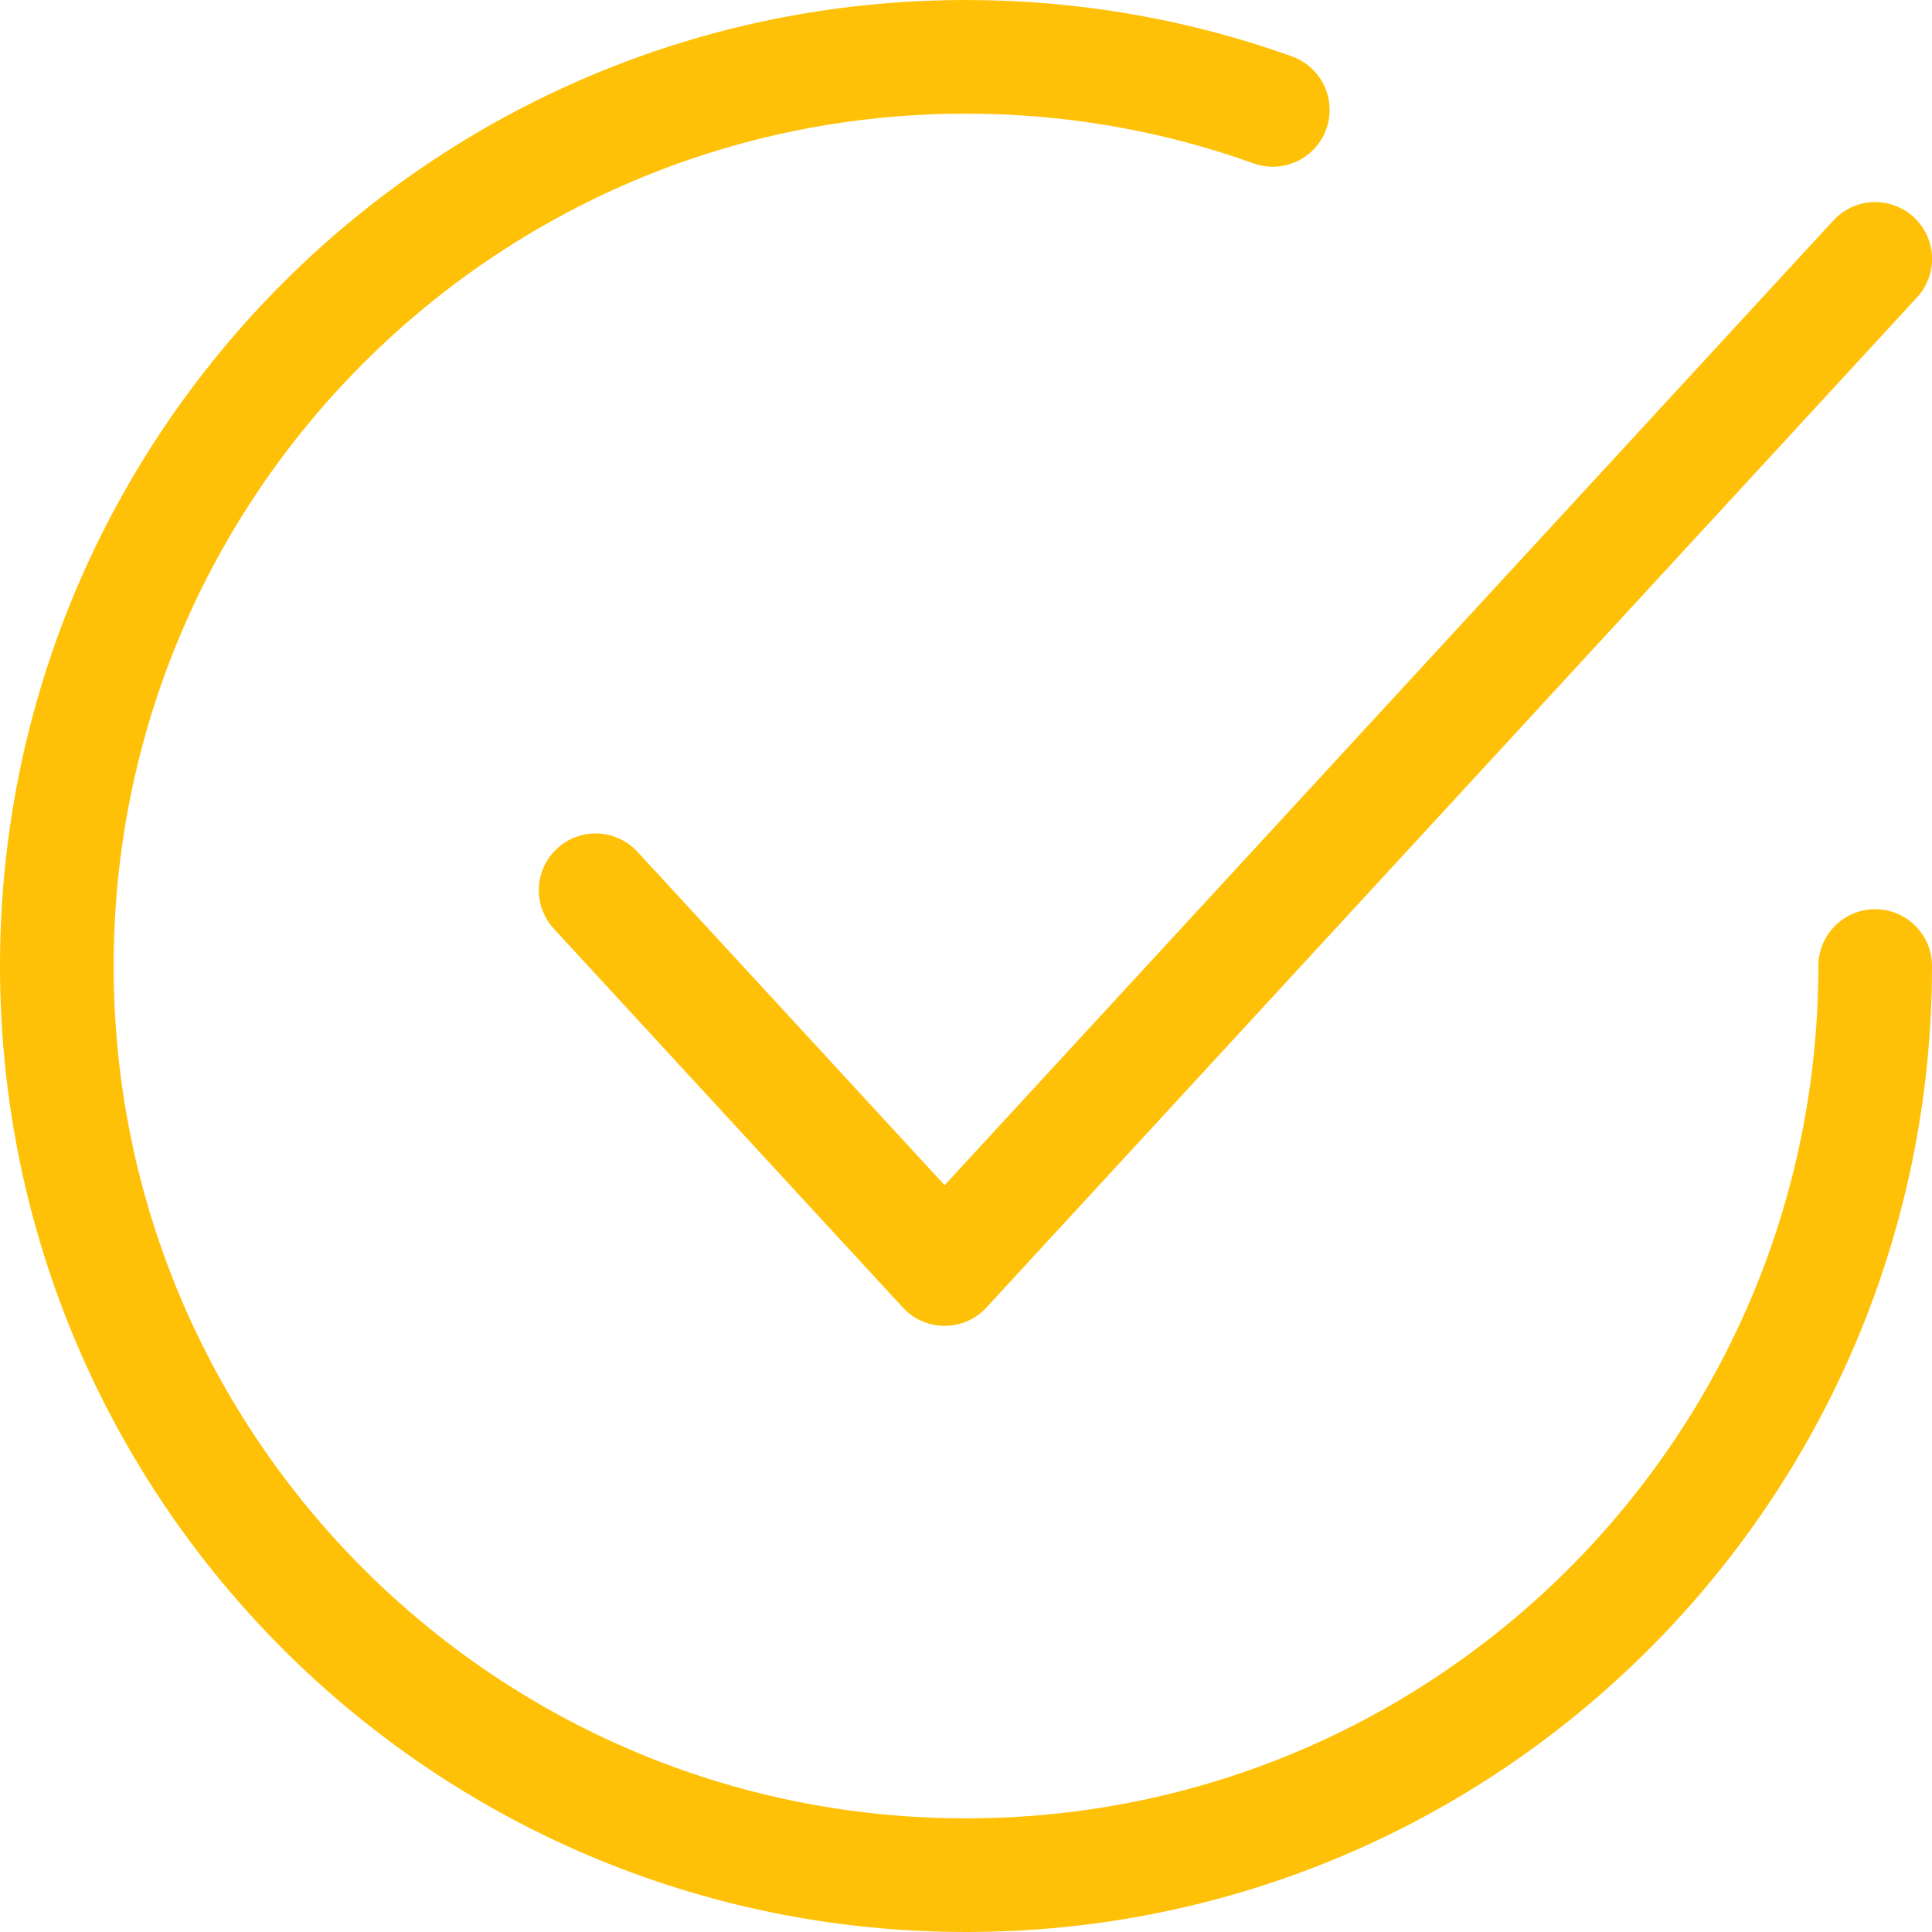
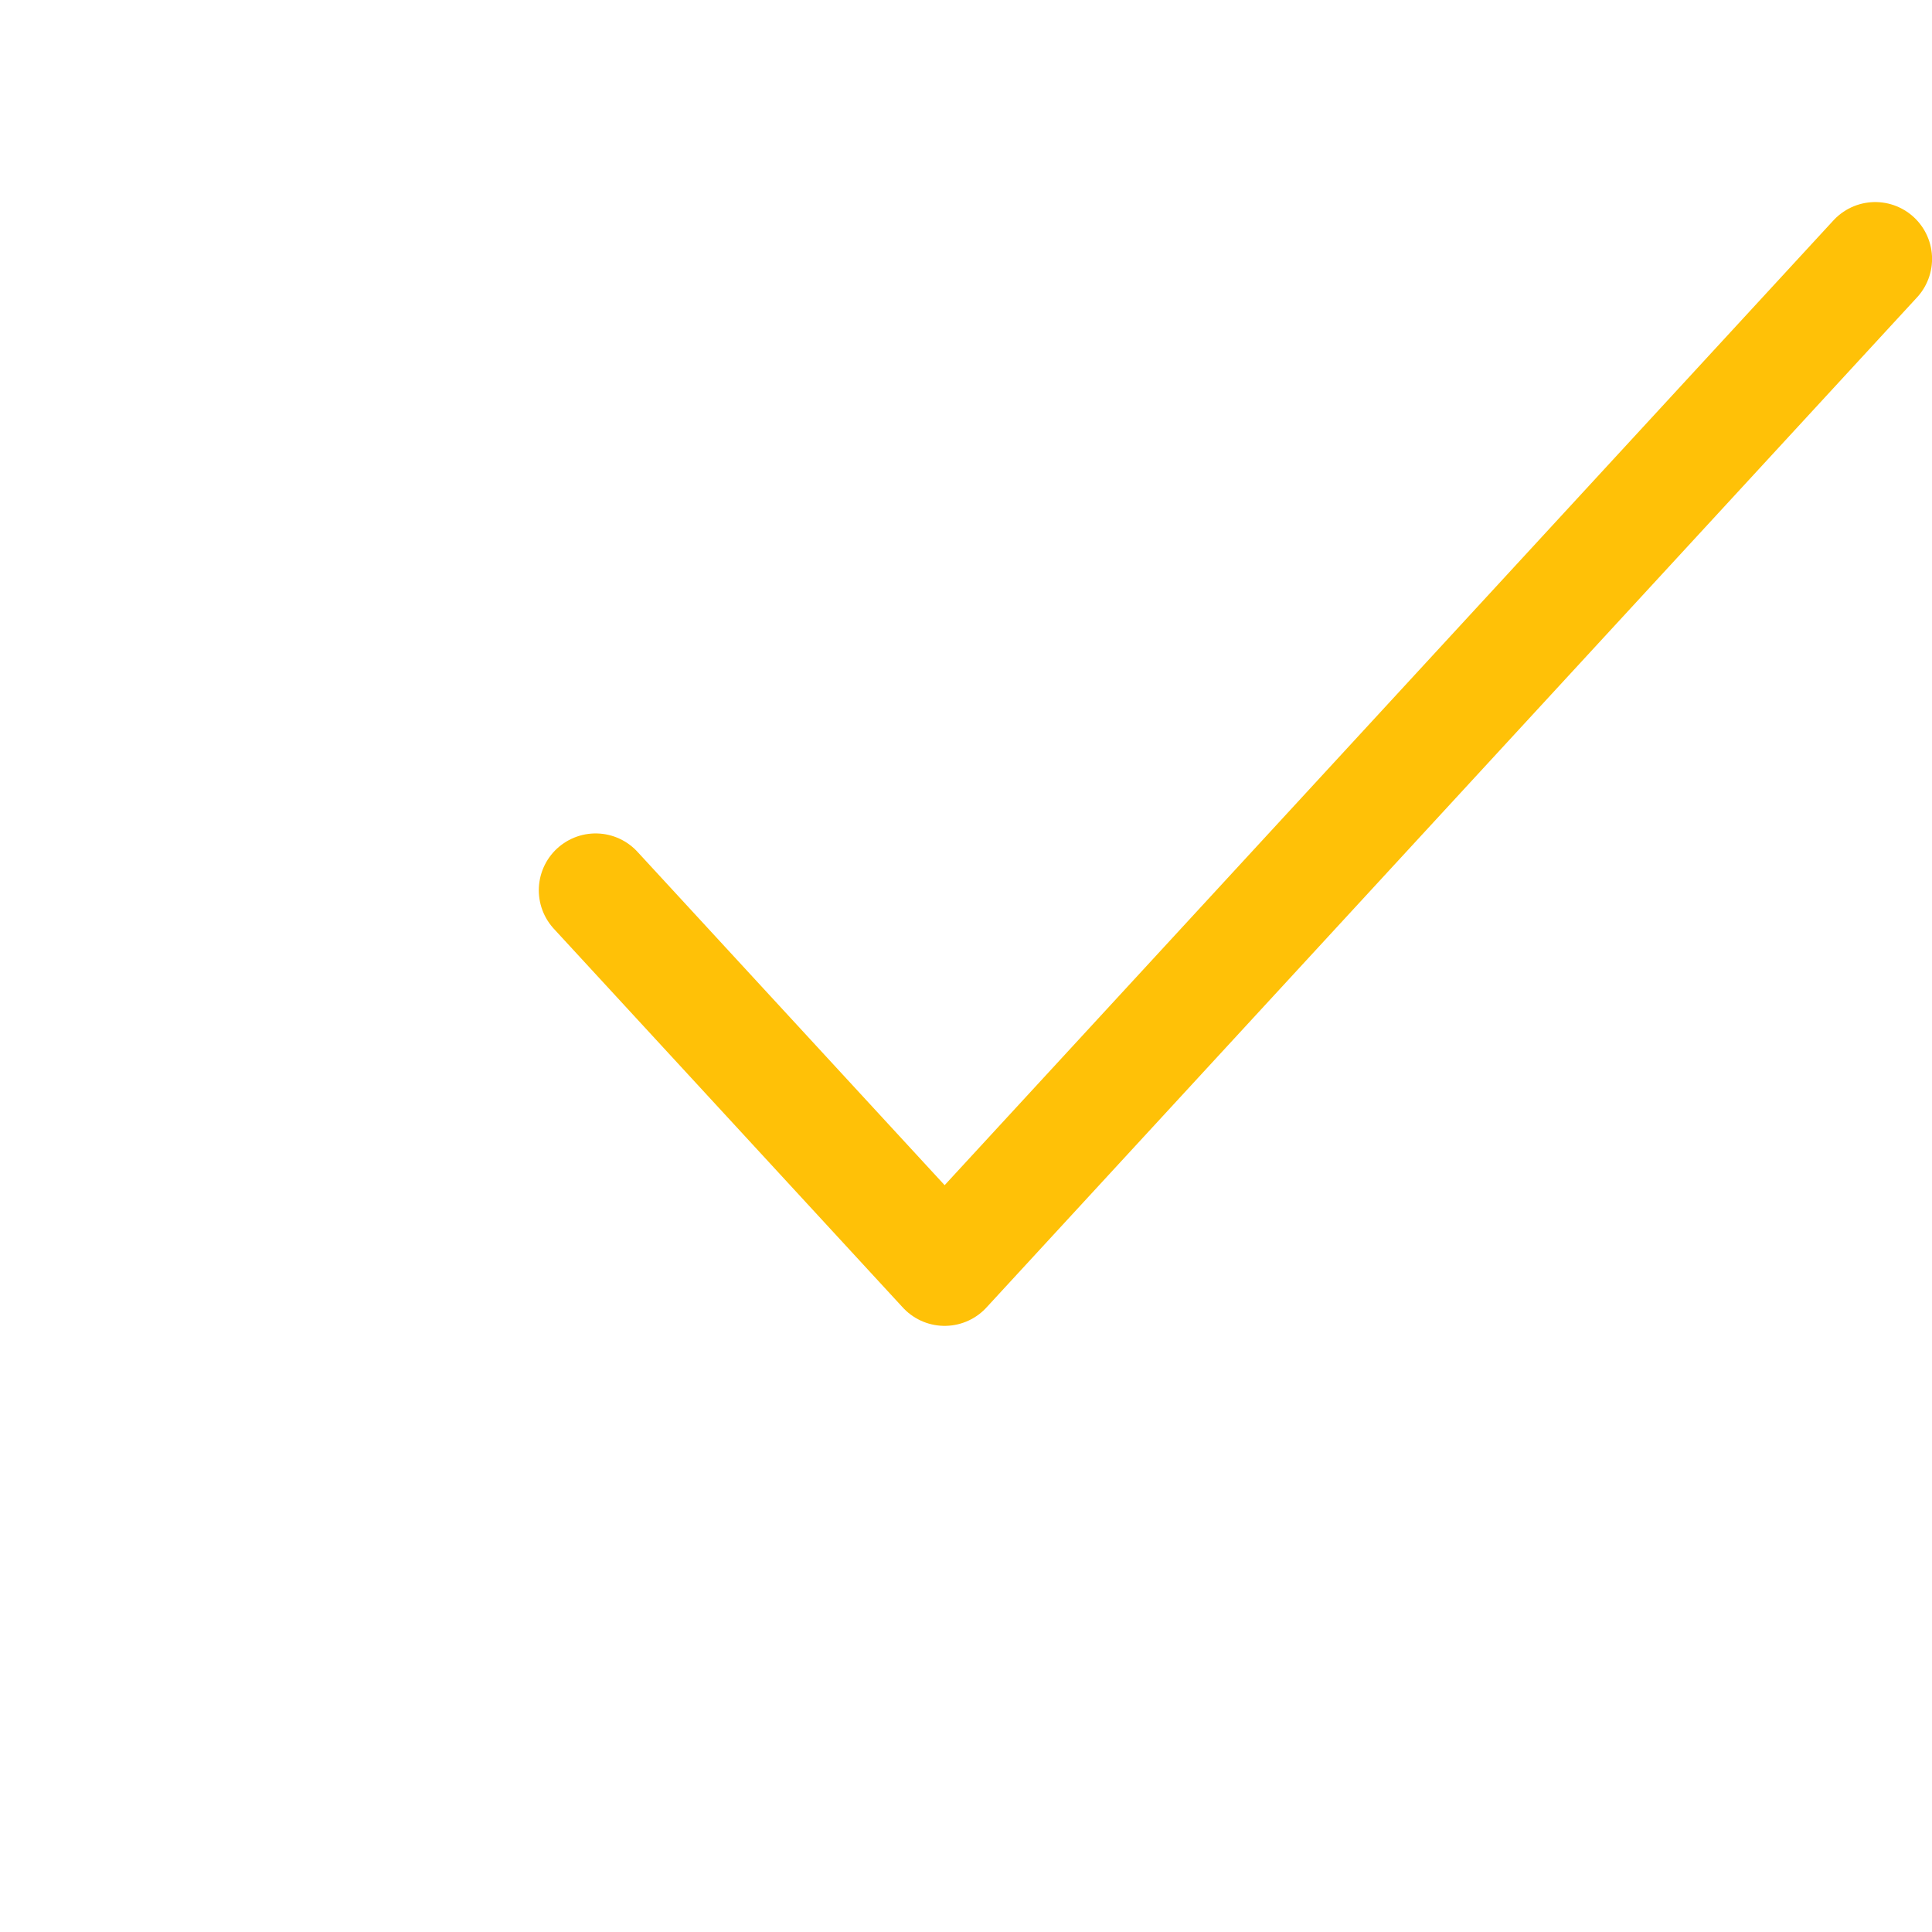
<svg xmlns="http://www.w3.org/2000/svg" width="34" height="34" viewBox="0 0 34 34" fill="none">
  <path d="M10.482 15.667L16.624 22.333L33.001 4.556" stroke="#FFC107" stroke-width="2" stroke-linecap="round" stroke-linejoin="round" />
-   <path d="M33 17C33 25.837 25.837 33 17 33C8.163 33 1 25.837 1 17C1 8.163 8.163 1 17 1C18.895 1 20.712 1.329 22.399 1.934" stroke="#FFC107" stroke-width="2" stroke-linecap="round" stroke-linejoin="round" />
</svg>